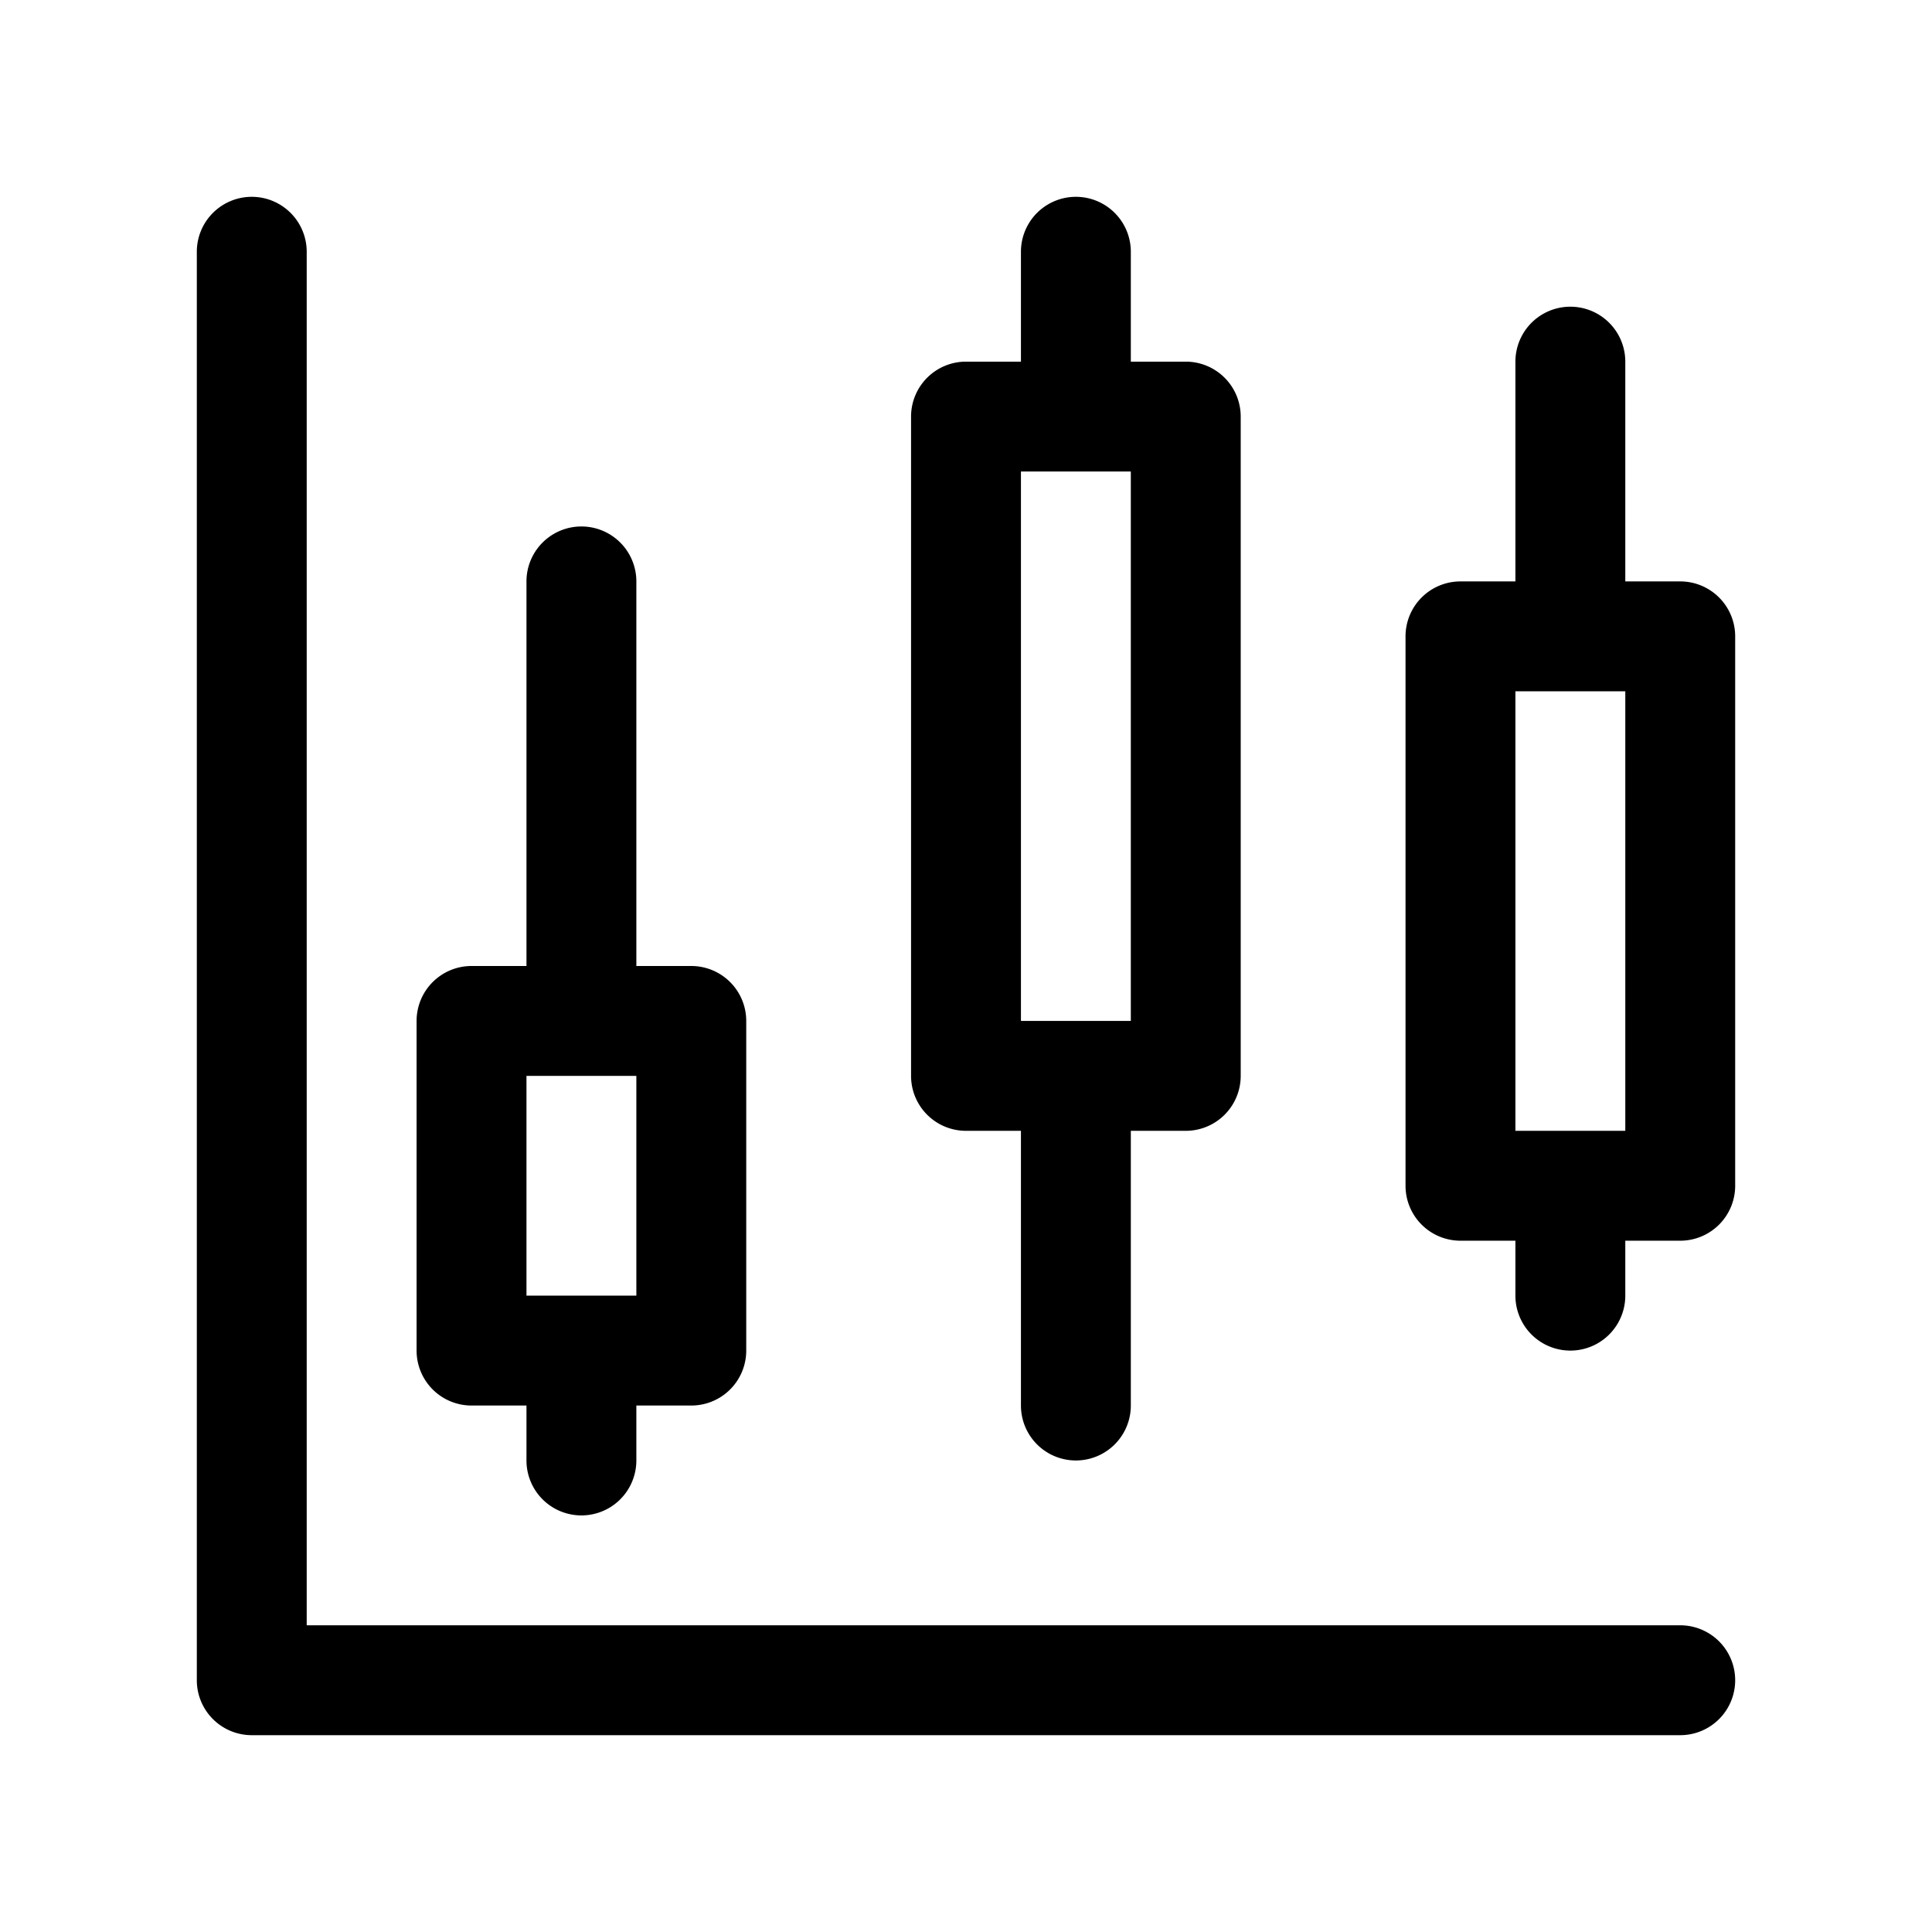
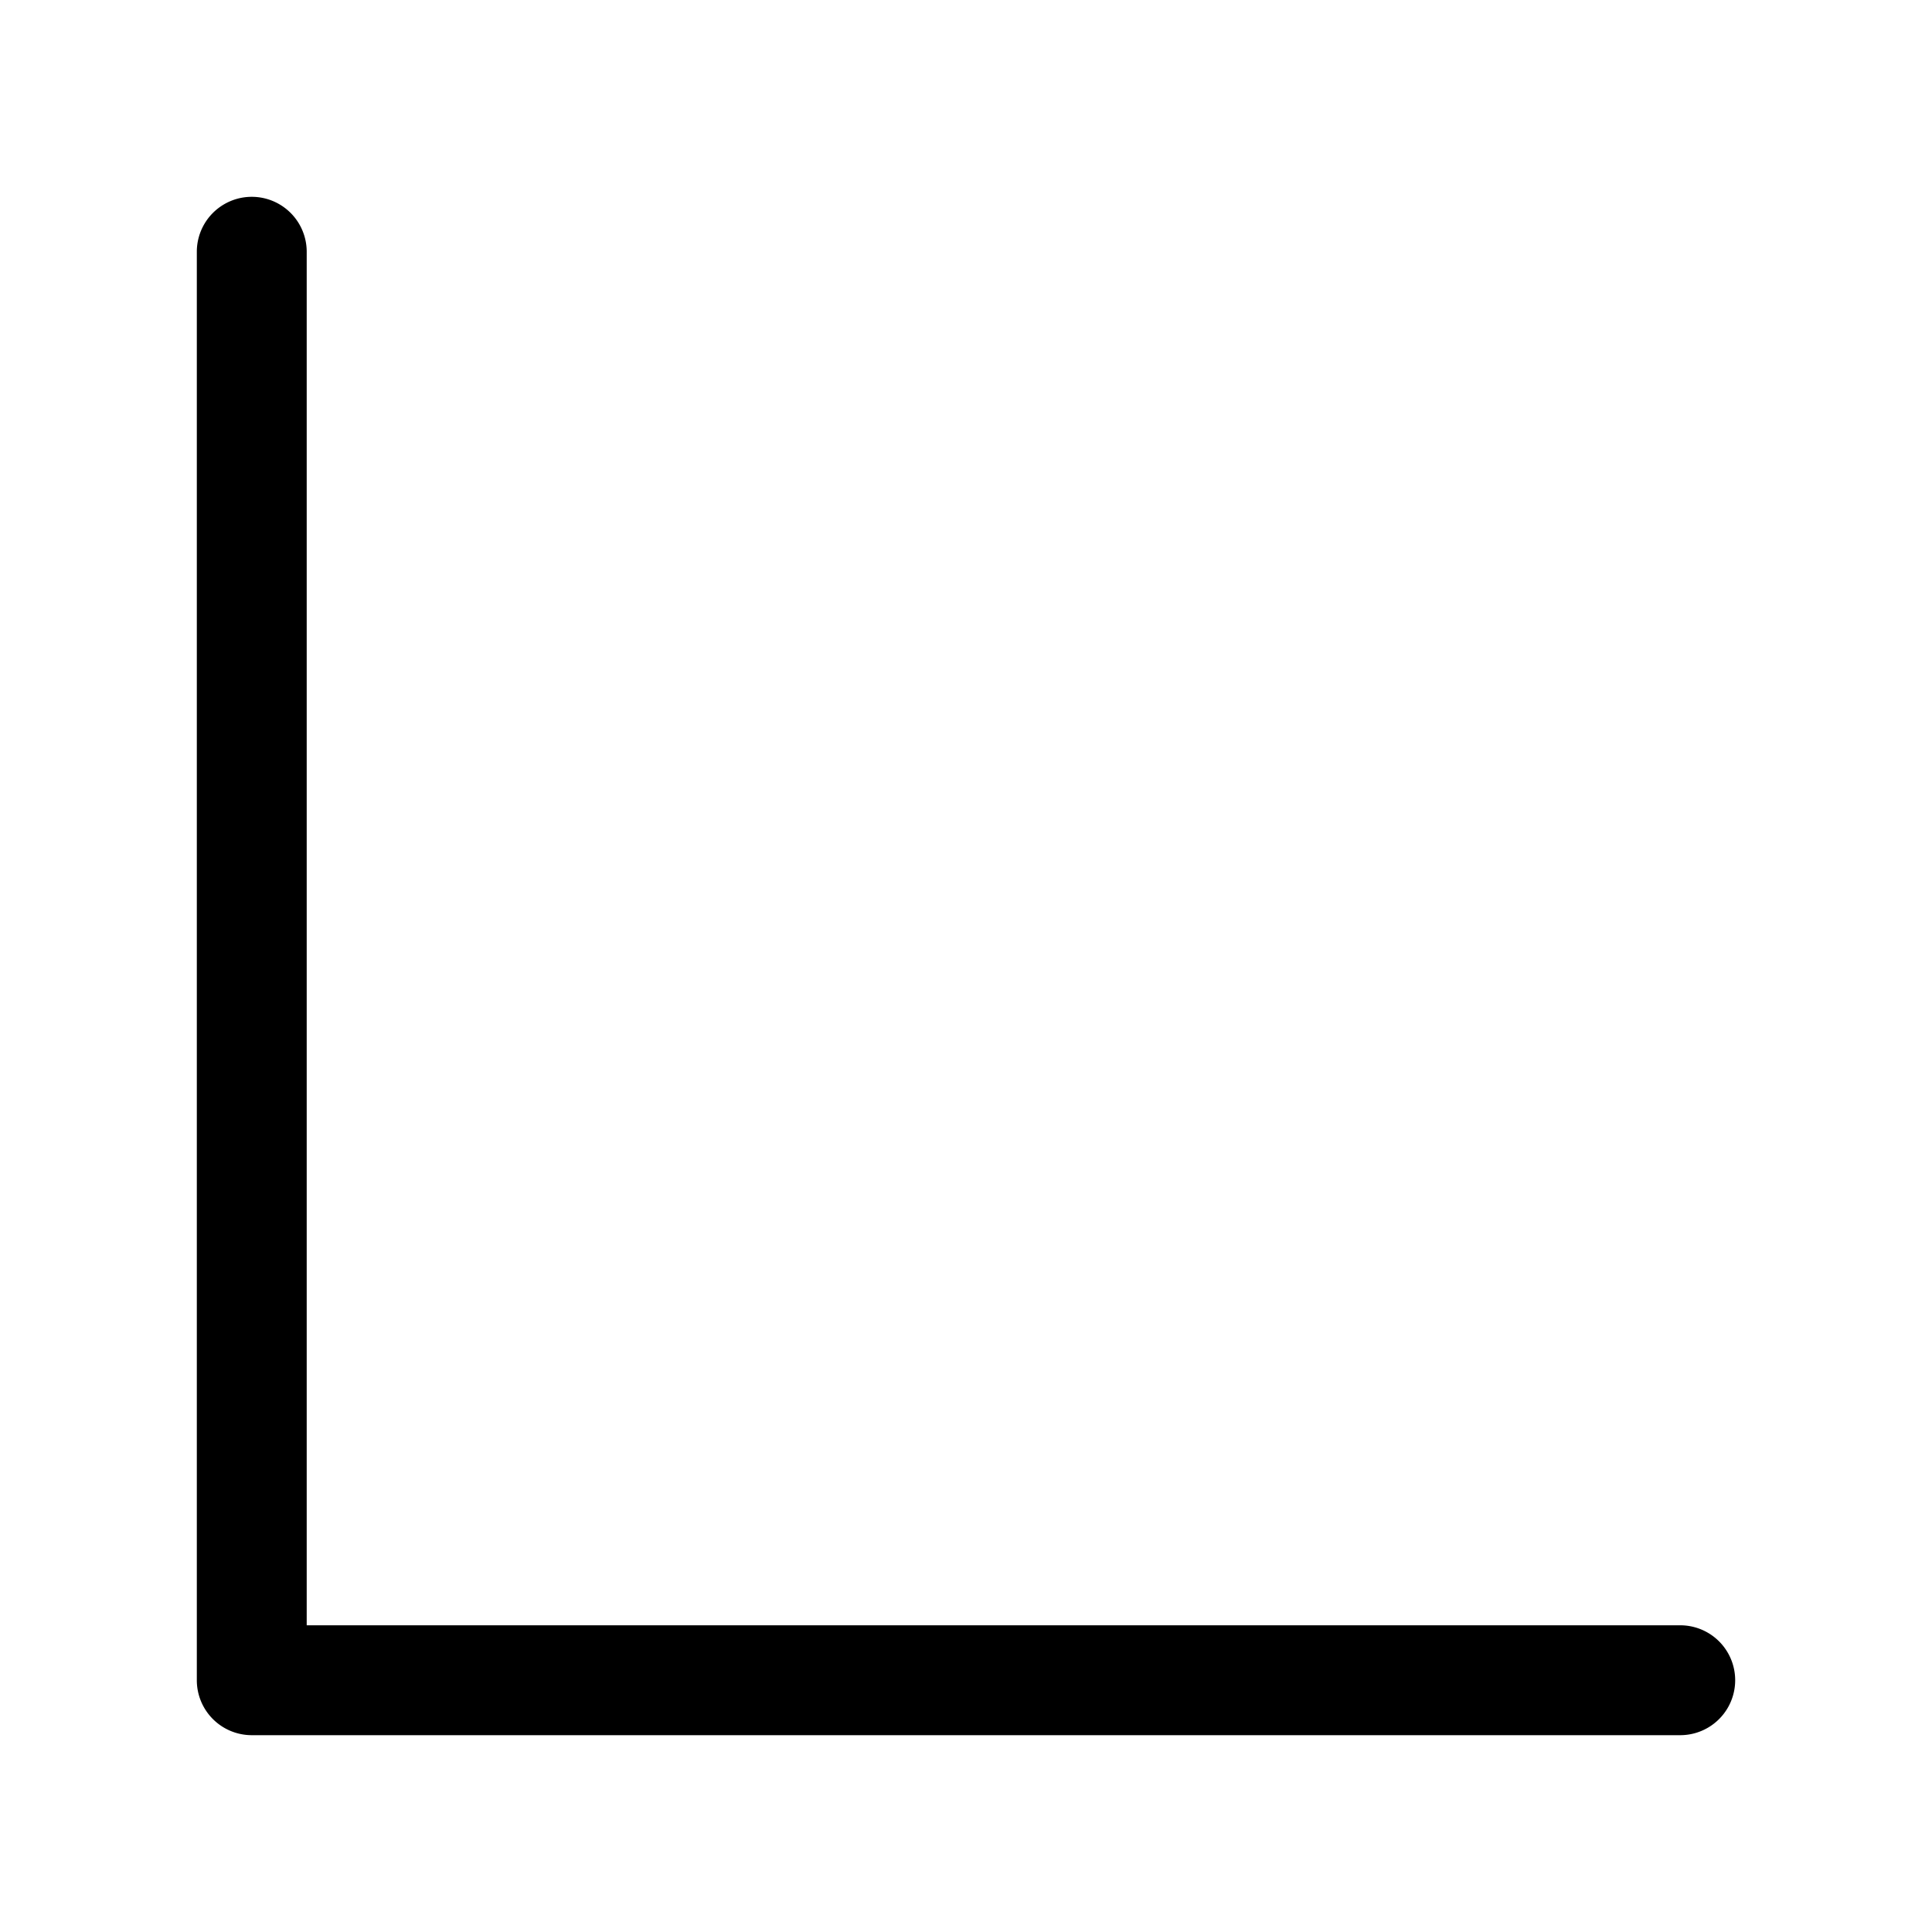
<svg xmlns="http://www.w3.org/2000/svg" version="1.1" width="512" height="512" x="0" y="0" viewBox="0 0 32 32" style="enable-background:new 0 0 512 512" xml:space="preserve">
  <g transform="matrix(0.91,0,0,0.91,1.44,1.44)">
    <g data-name="1">
      <path d="M29 28H4V3a1 1 0 0 0-2 0v26a1 1 0 0 0 1 1h26a1 1 0 0 0 0-2z" fill="#000000" />
-       <path d="M7 24h1v1a1 1 0 0 0 2 0v-1h1a1 1 0 0 0 1-1v-6a1 1 0 0 0-1-1h-1V9a1 1 0 0 0-2 0v7H7a1 1 0 0 0-1 1v6a1 1 0 0 0 1 1zm1-6h2v4H8zM16 19h1v5a1 1 0 0 0 2 0v-5h1a1 1 0 0 0 1-1V6a1 1 0 0 0-1-1h-1V3a1 1 0 0 0-2 0v2h-1a1 1 0 0 0-1 1v12a1 1 0 0 0 1 1zm1-12h2v10h-2zM29 9h-1V5a1 1 0 0 0-2 0v4h-1a1 1 0 0 0-1 1v10a1 1 0 0 0 1 1h1v1a1 1 0 0 0 2 0v-1h1a1 1 0 0 0 1-1V10a1 1 0 0 0-1-1zm-1 10h-2v-8h2z" fill="#000000" />
    </g>
  </g>
</svg>